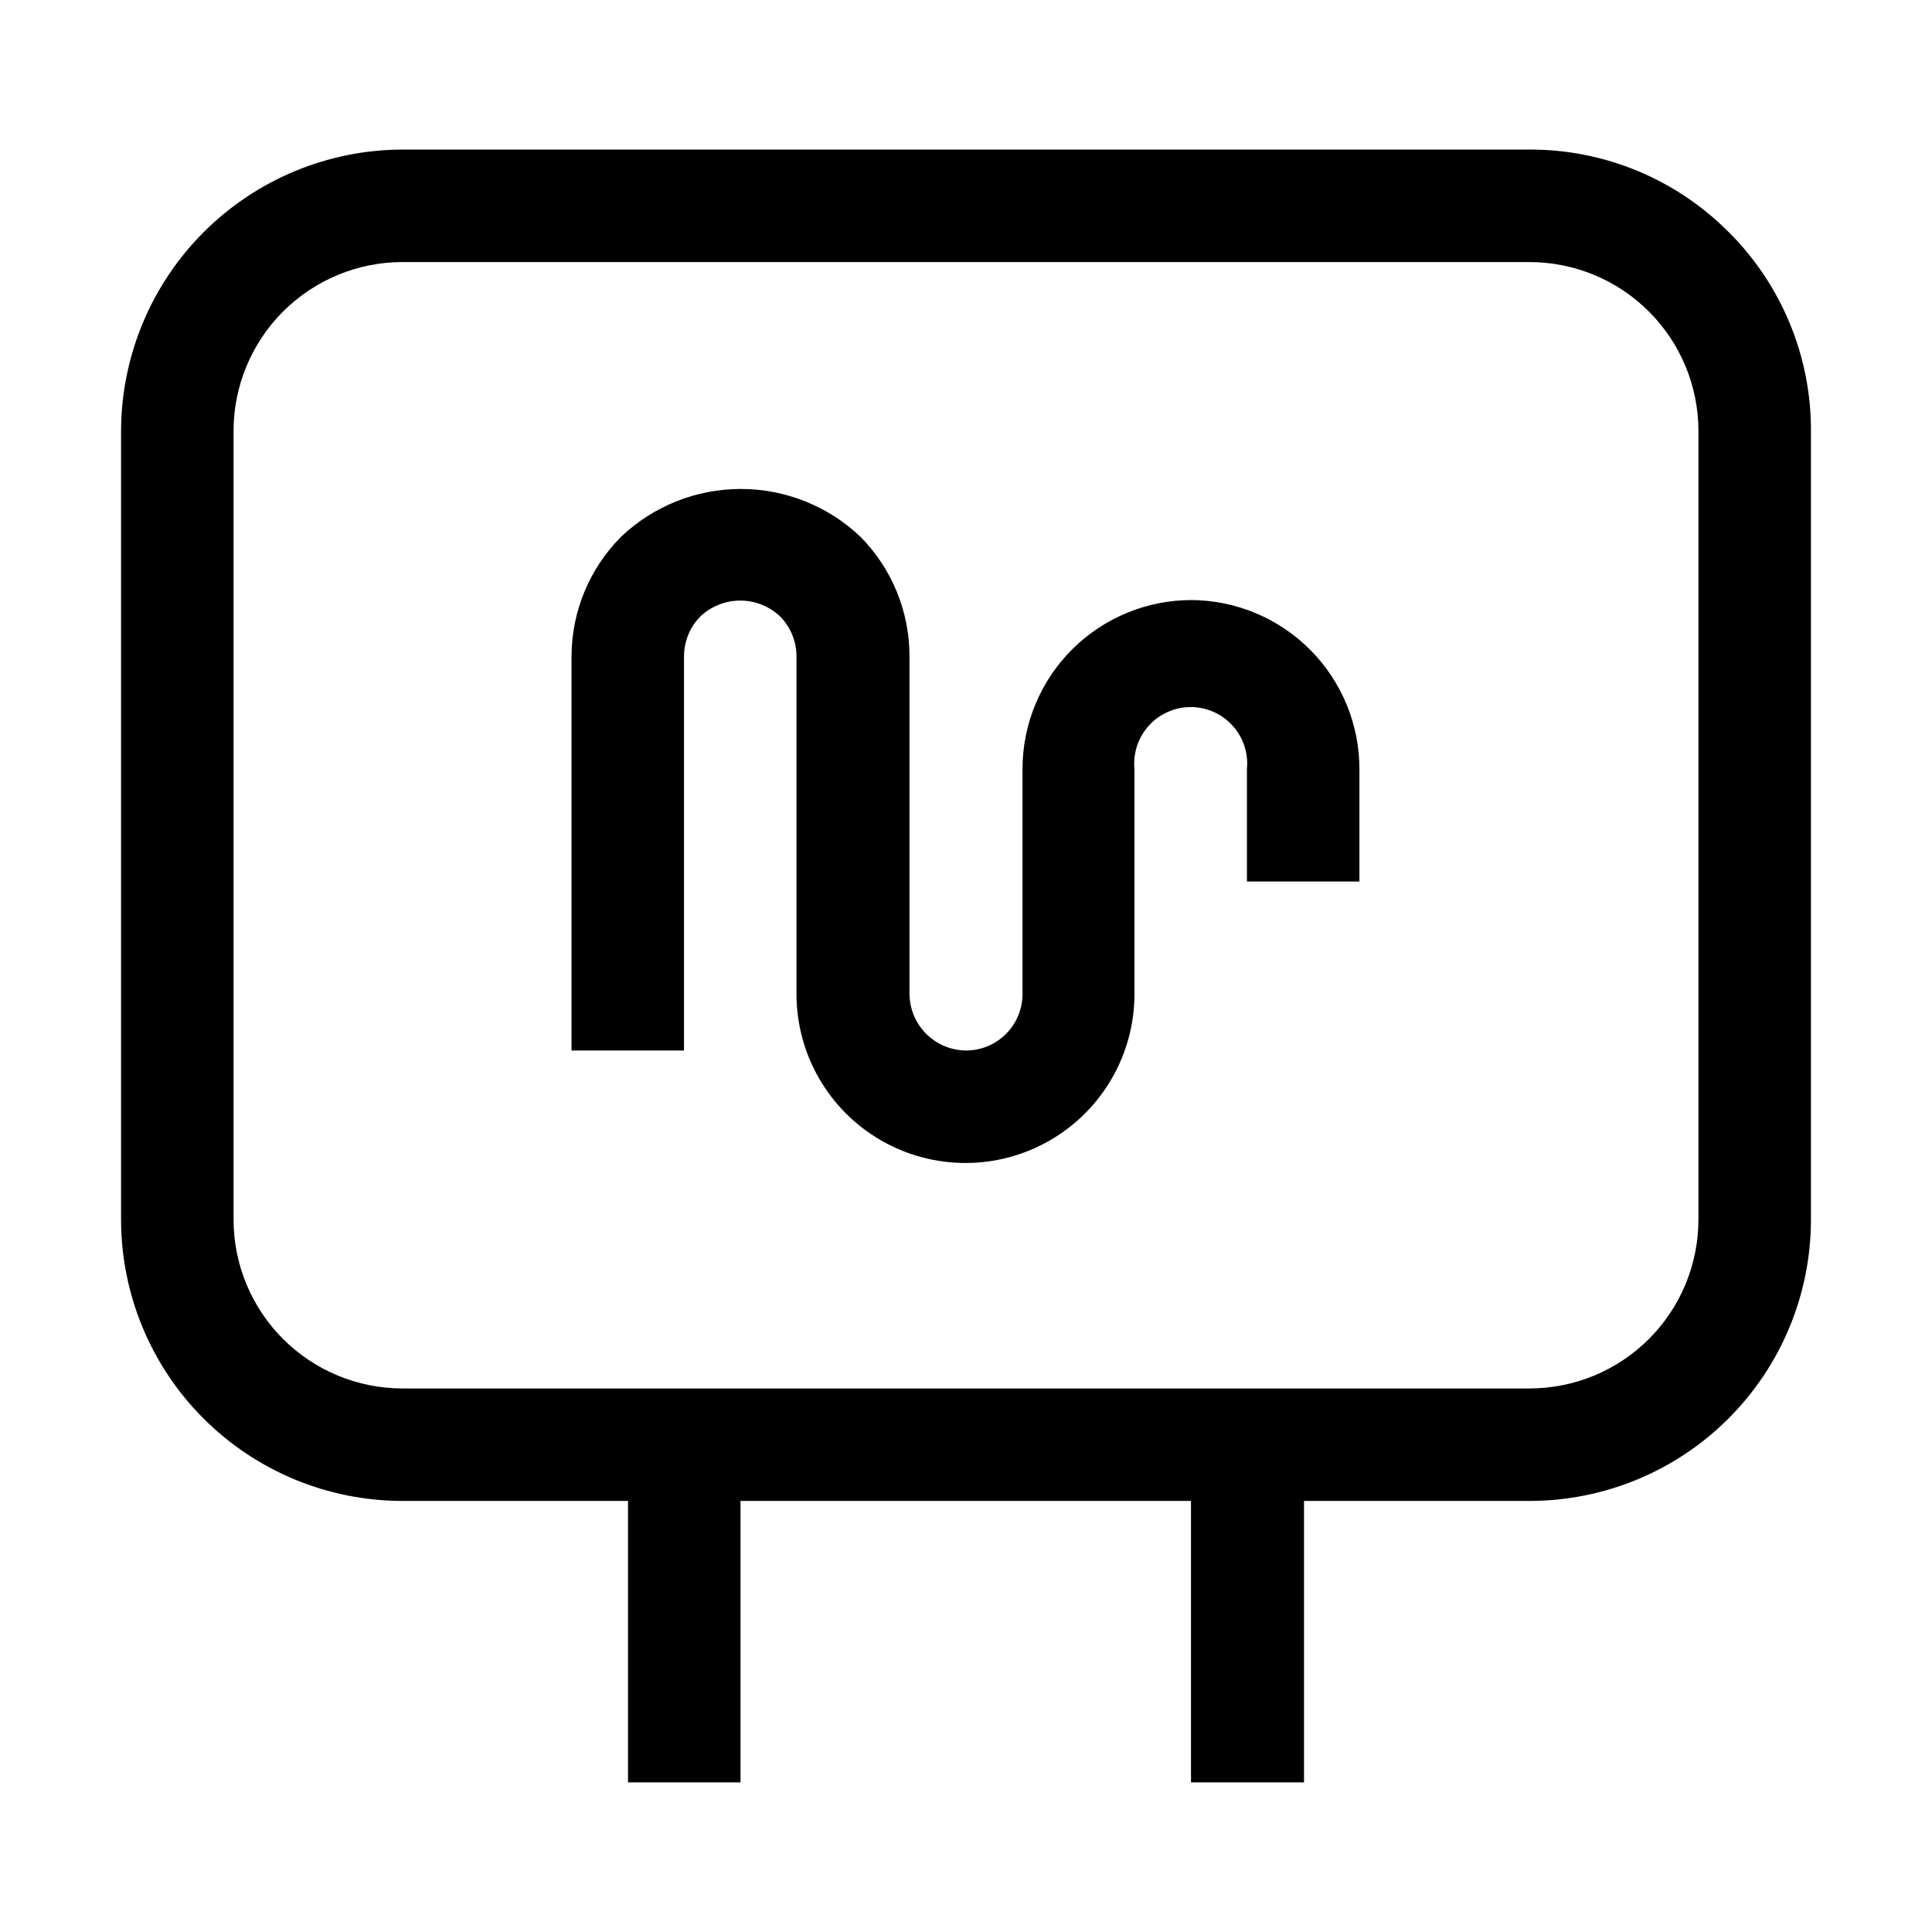
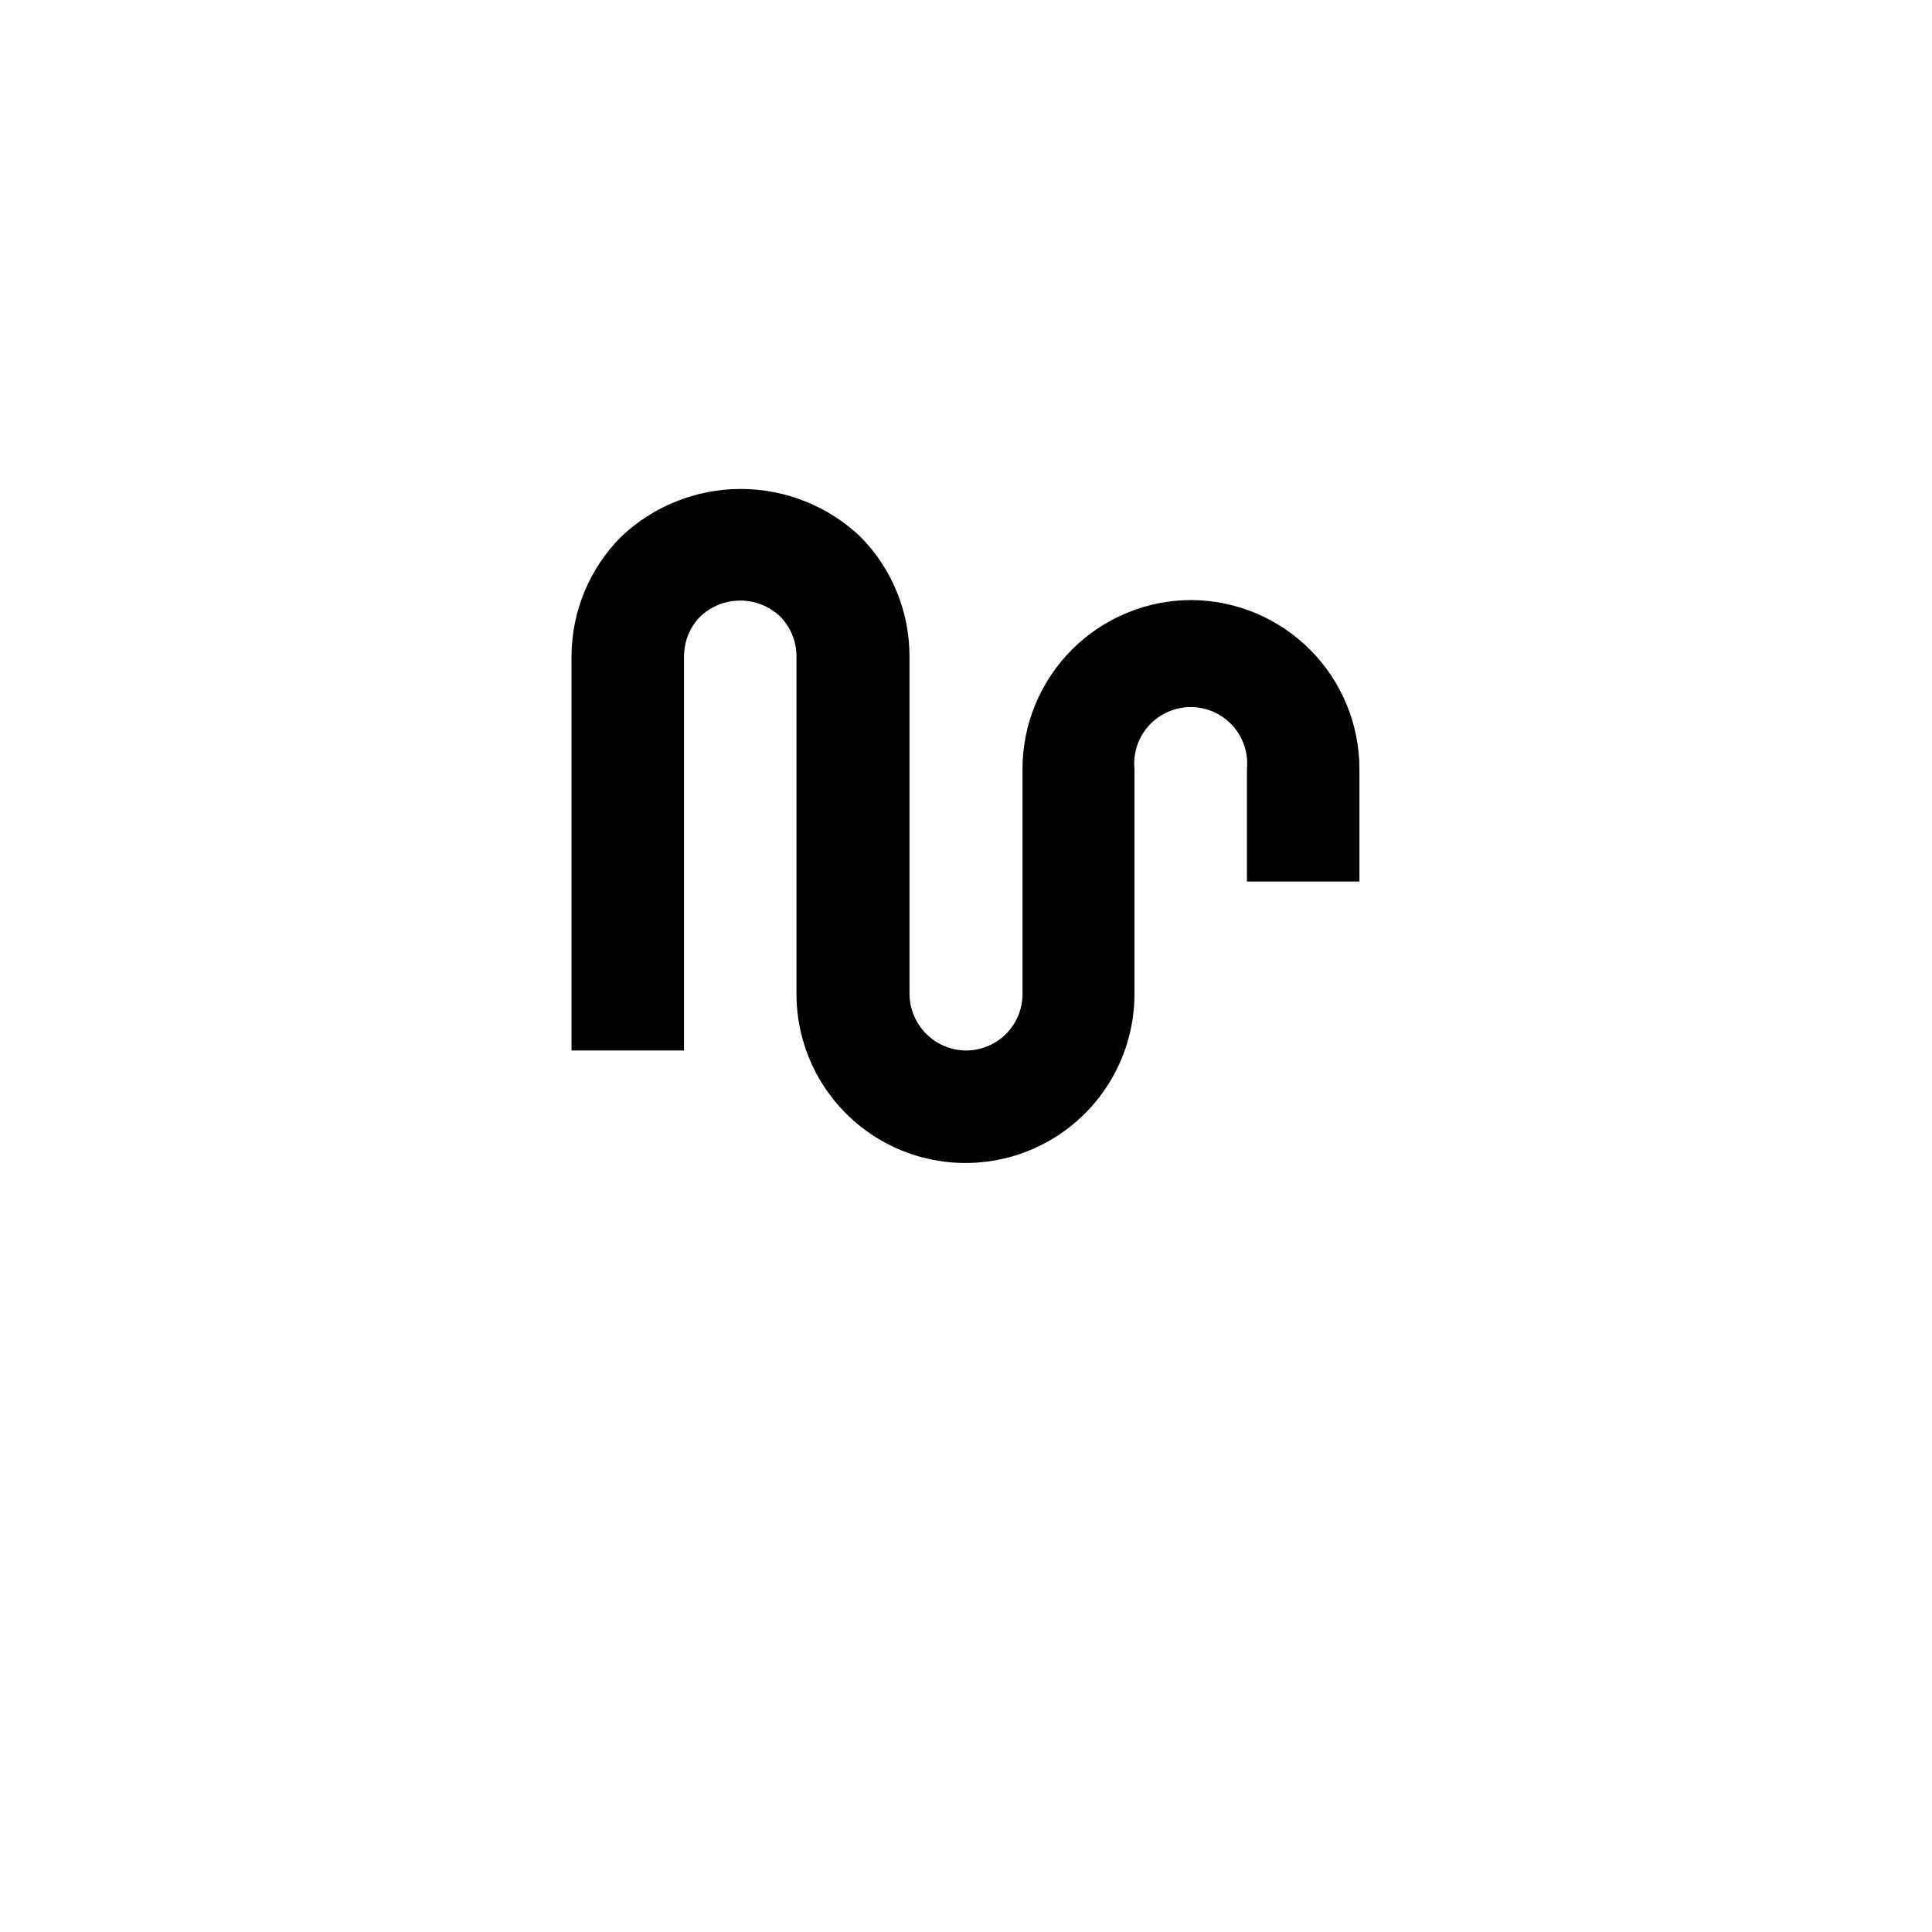
<svg xmlns="http://www.w3.org/2000/svg" fill="#000000" width="800px" height="800px" version="1.1" viewBox="144 144 512 512">
  <g>
-     <path d="m602.08 205.47c-13.961-14.039-32.961-21.902-52.762-21.832h-298.64c-19.773 0.035-38.723 7.906-52.703 21.887-13.98 13.98-21.852 32.934-21.891 52.703v208.94c0 19.785 7.859 38.758 21.848 52.746 13.988 13.988 32.961 21.848 52.746 21.848h59.758v74.594h29.809v-74.594h119.38v74.594l29.949-0.004v-74.59h59.758-0.004c19.785 0 38.758-7.859 52.746-21.848 13.988-13.988 21.848-32.961 21.848-52.746v-208.94c0.07-19.797-7.793-38.797-21.832-52.758zm-7.977 261.7c0 11.879-4.719 23.27-13.117 31.668-8.398 8.398-19.789 13.117-31.668 13.117h-298.64c-11.879 0-23.27-4.719-31.668-13.117-8.398-8.398-13.117-19.789-13.117-31.668v-208.94c0-11.875 4.719-23.266 13.117-31.664 8.398-8.398 19.789-13.117 31.668-13.117h298.64c11.879 0 23.27 4.719 31.668 13.117 8.398 8.398 13.117 19.789 13.117 31.664z" />
    <path d="m459.76 303.02c-11.879 0-23.27 4.719-31.668 13.117-8.398 8.398-13.117 19.789-13.117 31.664v59.758c-0.035 3.949-1.629 7.723-4.434 10.5-2.805 2.777-6.594 4.336-10.539 4.336-3.961-0.035-7.75-1.625-10.551-4.426-2.801-2.801-4.387-6.59-4.426-10.551v-89.566c-0.012-11.84-4.688-23.203-13.016-31.625-8.555-8.121-19.902-12.648-31.695-12.648-11.797 0-23.145 4.527-31.699 12.648-8.379 8.398-13.105 19.762-13.156 31.625v104.54h29.809v-104.54c0.027-3.926 1.582-7.691 4.34-10.492 2.856-2.699 6.637-4.199 10.566-4.199s7.707 1.5 10.566 4.199c2.754 2.801 4.312 6.566 4.336 10.492v89.566c0 16 8.535 30.785 22.395 38.785 13.855 8 30.926 8 44.781 0s22.391-22.785 22.391-38.785v-59.617c-0.406-4.203 0.98-8.383 3.816-11.508 2.84-3.129 6.867-4.91 11.09-4.91s8.25 1.781 11.086 4.91c2.84 3.125 4.227 7.305 3.816 11.508v29.809h29.809v-29.809c0-11.828-4.68-23.176-13.016-31.566-8.34-8.391-19.656-13.141-31.484-13.215z" />
  </g>
</svg>